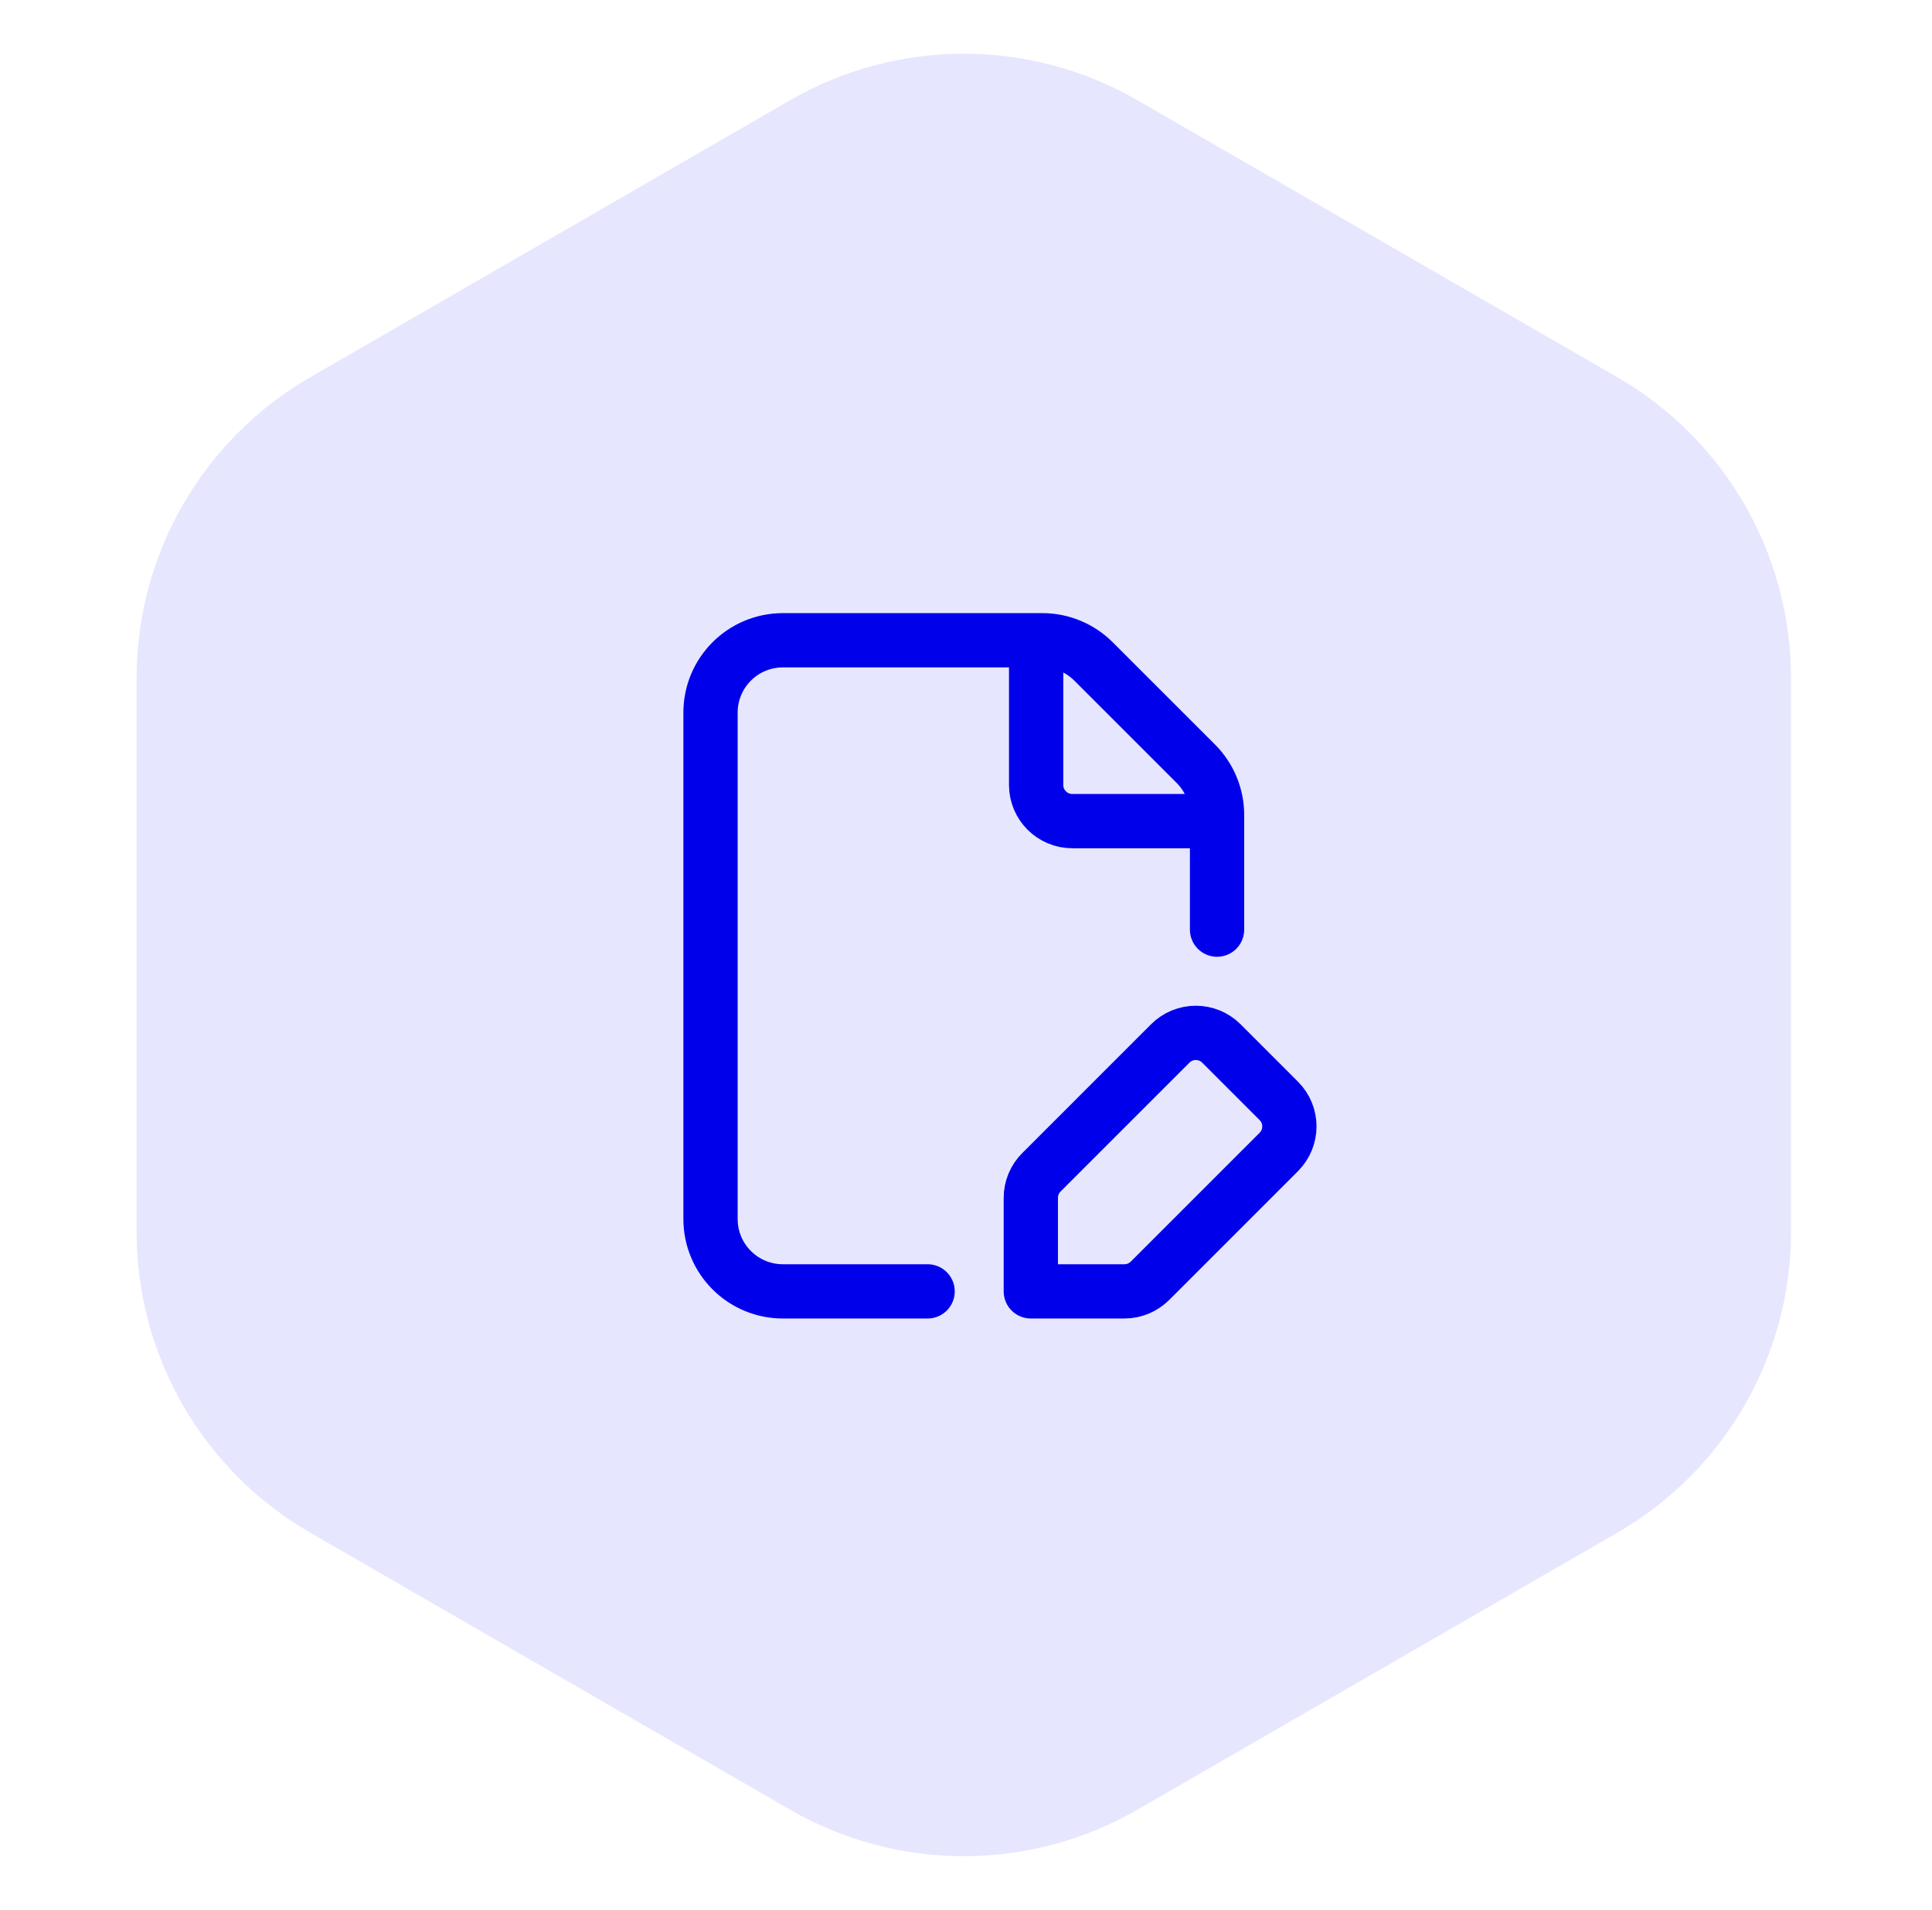
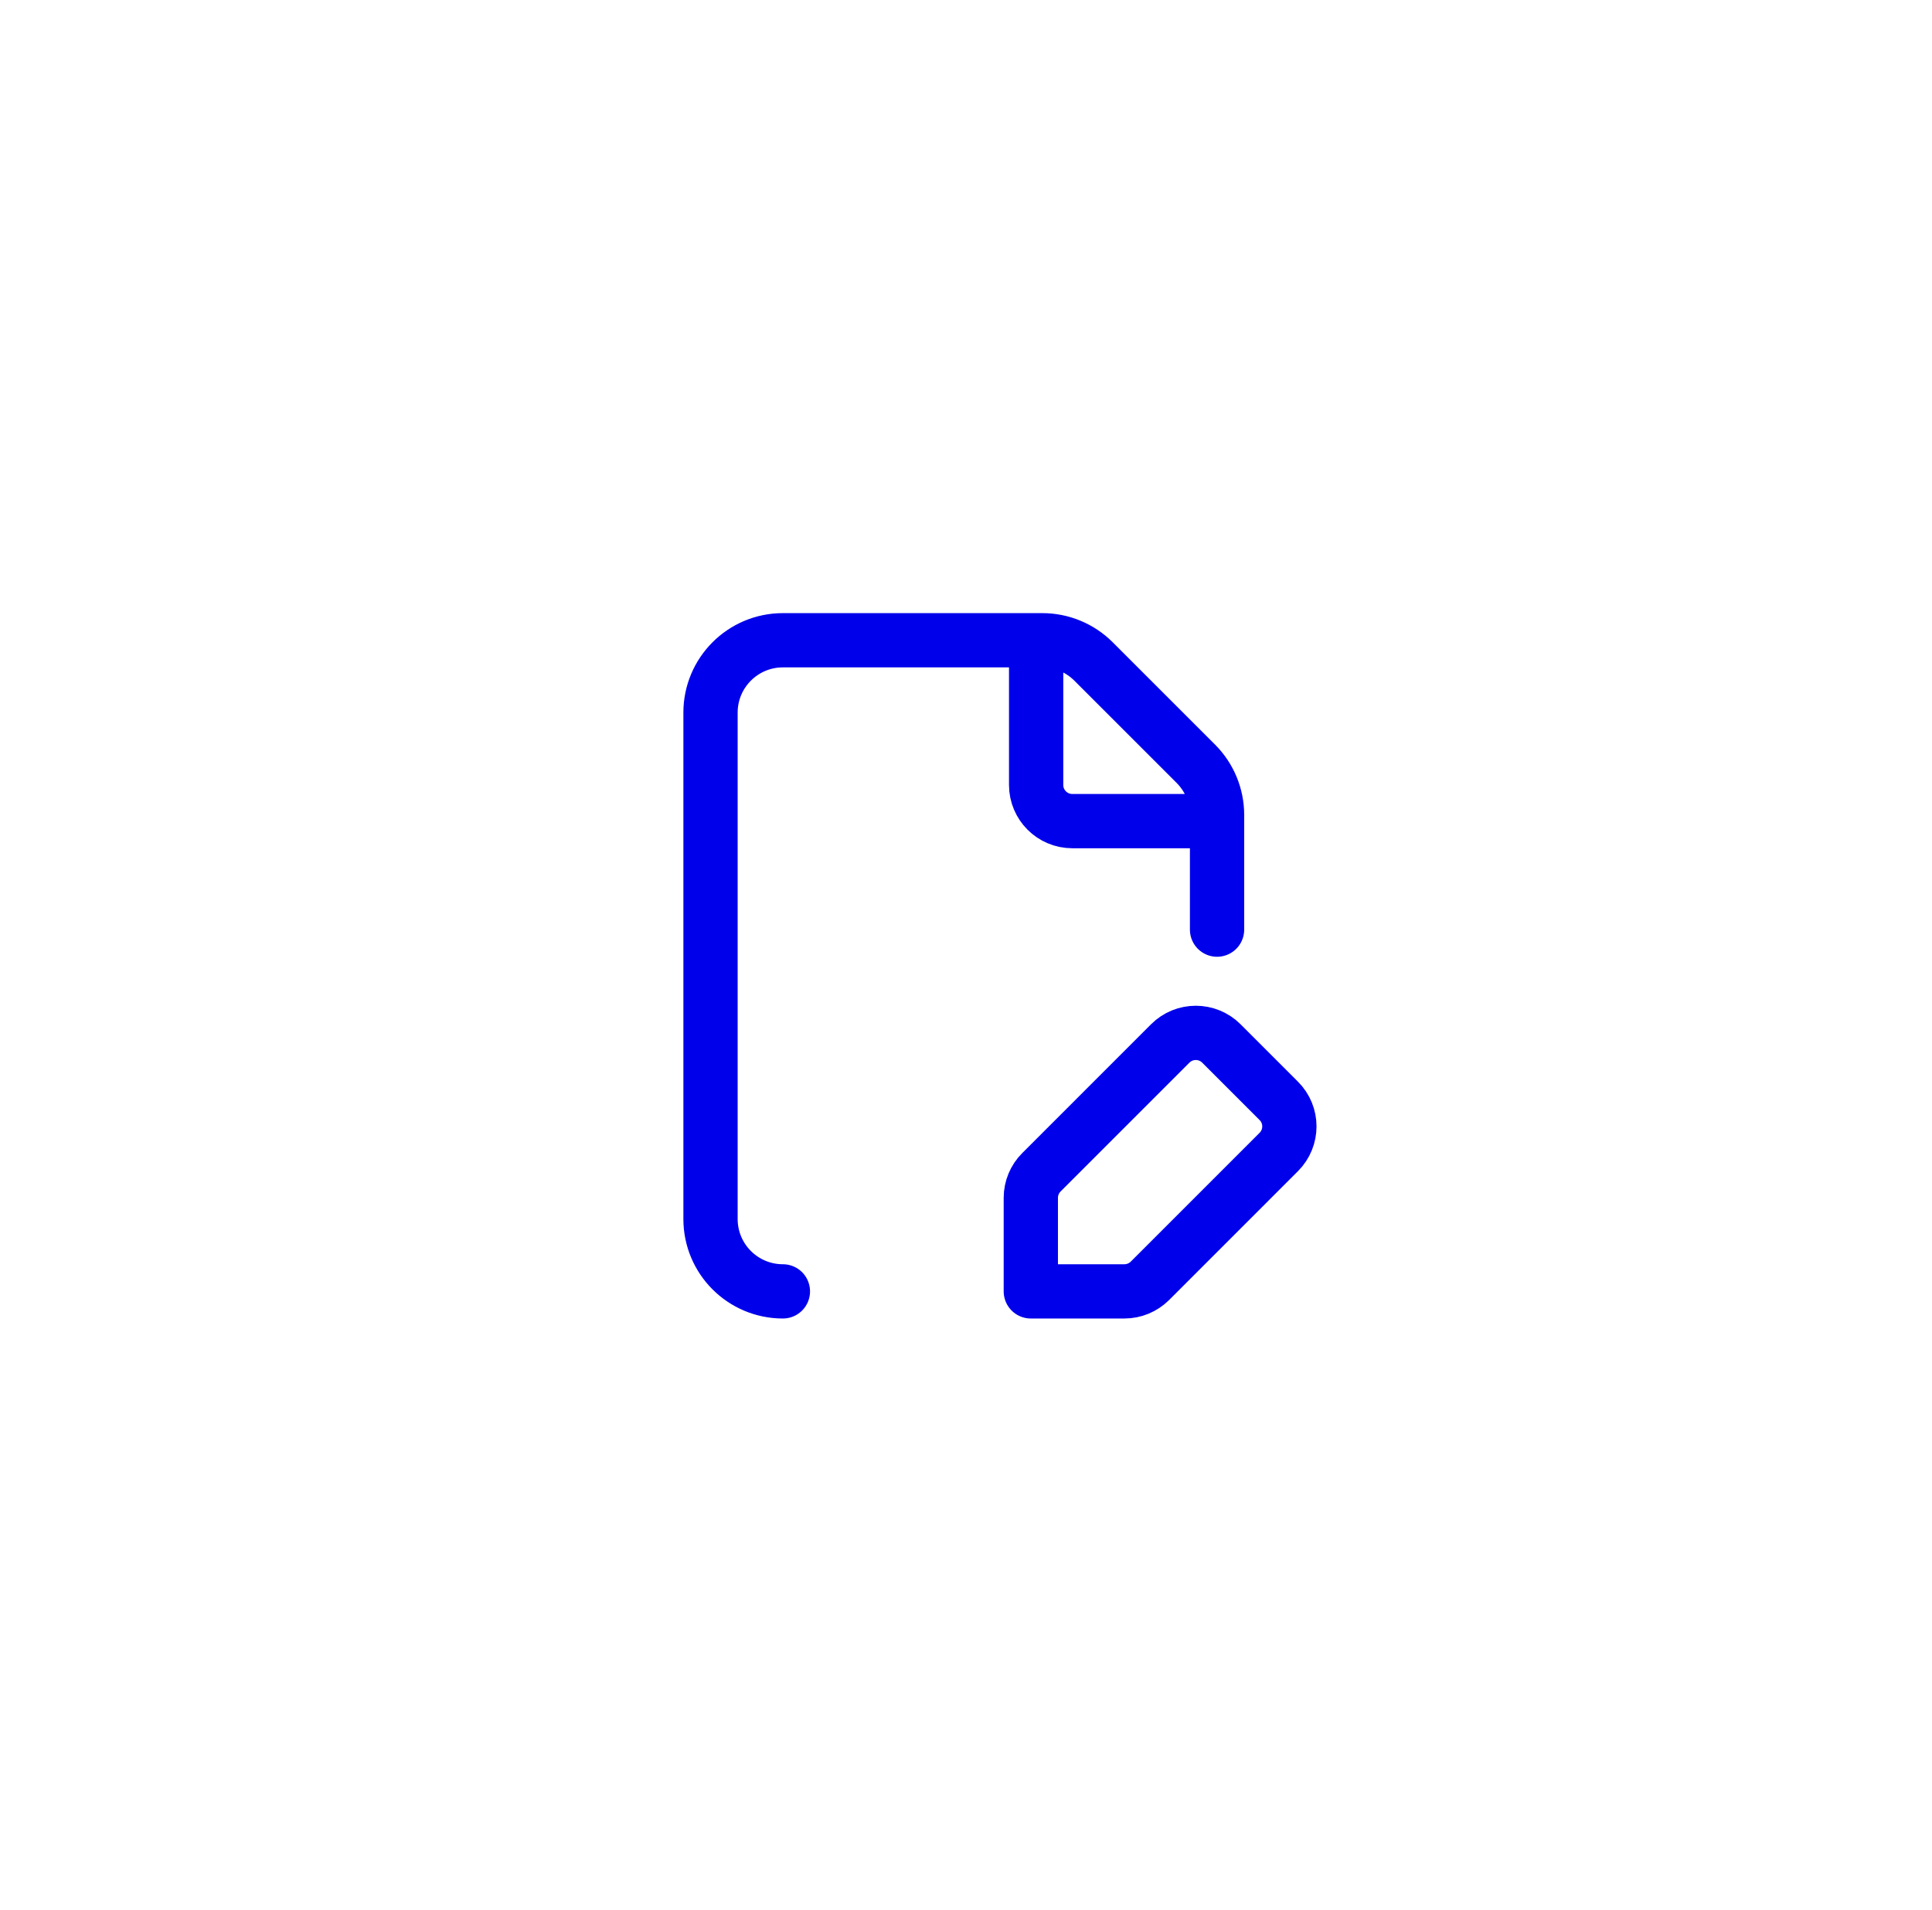
<svg xmlns="http://www.w3.org/2000/svg" width="89" height="88" viewBox="0 0 89 88" fill="none">
-   <path d="M36.398 83.381C41.349 86.239 47.448 86.239 52.398 83.381L74.504 70.619C79.454 67.761 82.504 62.479 82.504 56.762V31.238C82.504 25.521 79.454 20.239 74.504 17.381L52.398 4.619C47.448 1.761 41.349 1.761 36.398 4.619L14.293 17.381C9.343 20.239 6.293 25.521 6.293 31.238V56.762C6.293 62.479 9.343 67.761 14.293 70.619L36.398 83.381Z" fill="#E6E6FF" />
-   <path d="M56.065 42.833V37.547C56.065 36.663 55.713 35.815 55.088 35.19L50.375 30.477C49.75 29.852 48.901 29.5 48.018 29.5H36.065C34.223 29.5 32.731 30.992 32.731 32.833V56.167C32.731 58.008 34.223 59.5 36.065 59.5H42.731M56.065 37.833H49.398C48.478 37.833 47.731 37.087 47.731 36.167V29.5M52.975 59.012L58.908 53.078C59.56 52.427 59.56 51.372 58.908 50.722L56.265 48.078C55.613 47.427 54.558 47.427 53.908 48.078L47.975 54.012C47.661 54.325 47.486 54.748 47.486 55.19V59.5H51.796C52.238 59.5 52.661 59.325 52.975 59.012Z" stroke="#0000EB" stroke-width="2.5" stroke-linecap="round" stroke-linejoin="round" />
+   <path d="M56.065 42.833V37.547C56.065 36.663 55.713 35.815 55.088 35.19L50.375 30.477C49.75 29.852 48.901 29.5 48.018 29.5H36.065C34.223 29.5 32.731 30.992 32.731 32.833V56.167C32.731 58.008 34.223 59.5 36.065 59.5M56.065 37.833H49.398C48.478 37.833 47.731 37.087 47.731 36.167V29.5M52.975 59.012L58.908 53.078C59.56 52.427 59.56 51.372 58.908 50.722L56.265 48.078C55.613 47.427 54.558 47.427 53.908 48.078L47.975 54.012C47.661 54.325 47.486 54.748 47.486 55.19V59.5H51.796C52.238 59.5 52.661 59.325 52.975 59.012Z" stroke="#0000EB" stroke-width="2.5" stroke-linecap="round" stroke-linejoin="round" />
</svg>